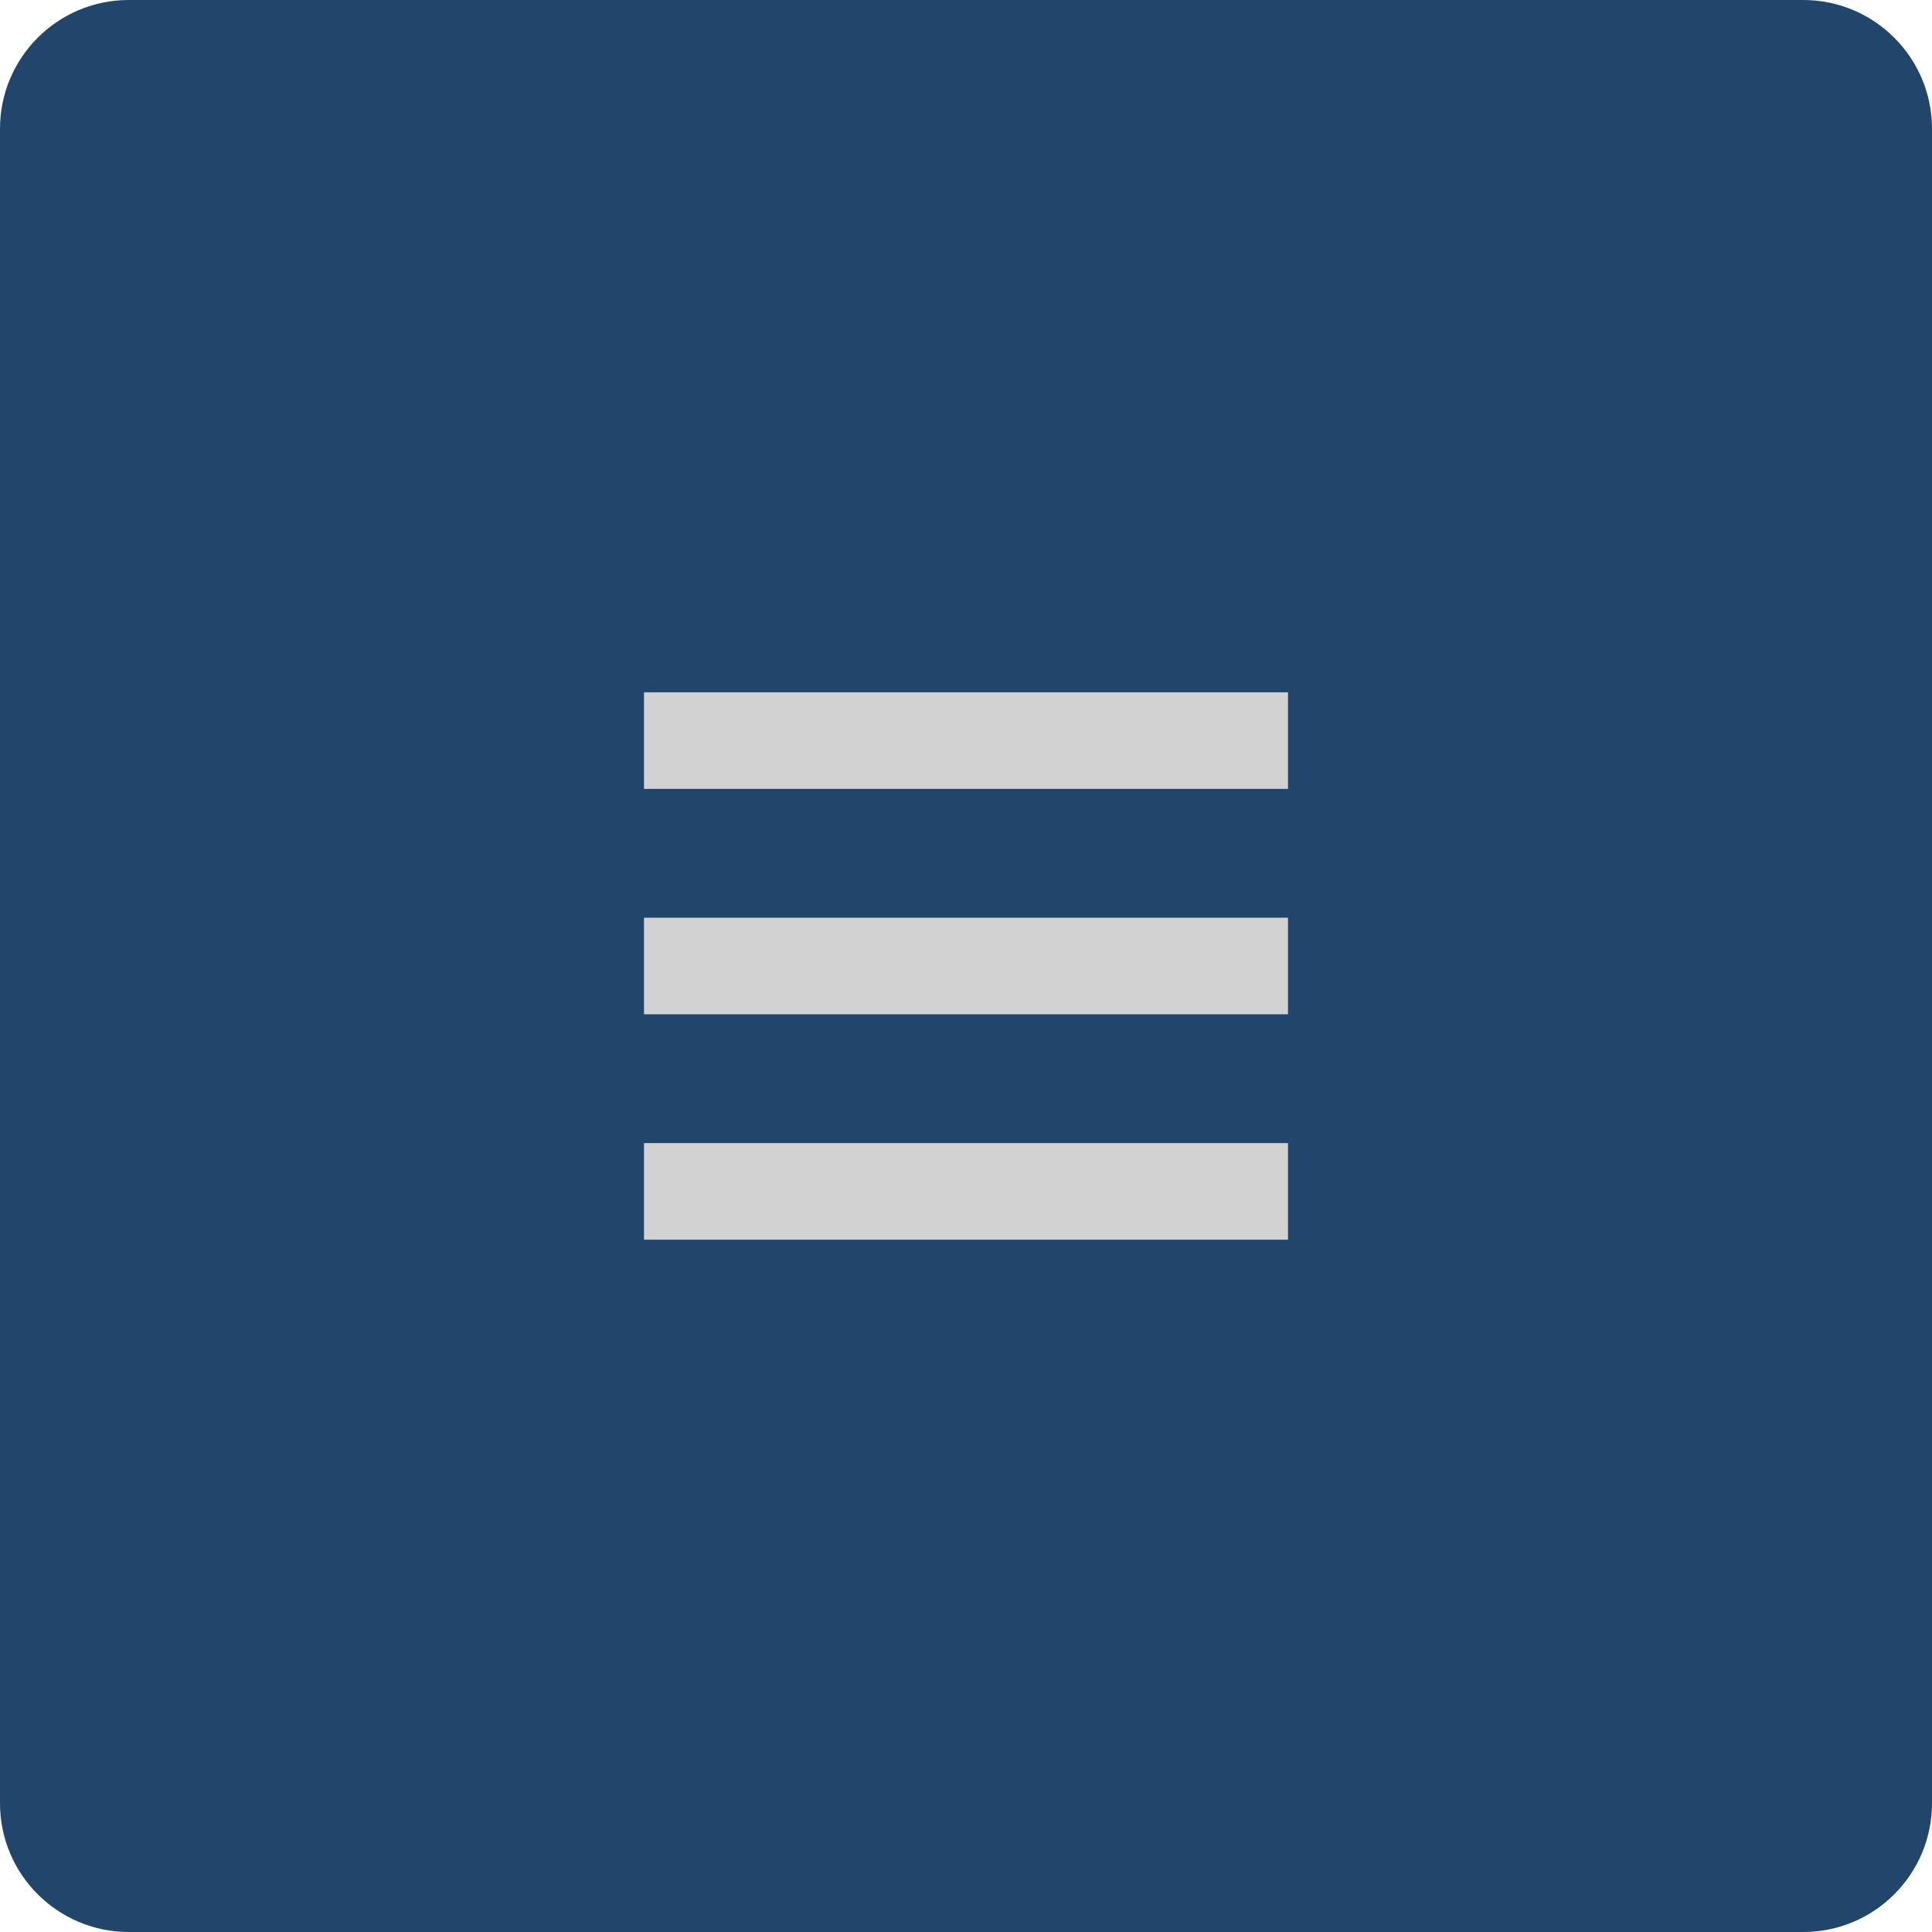
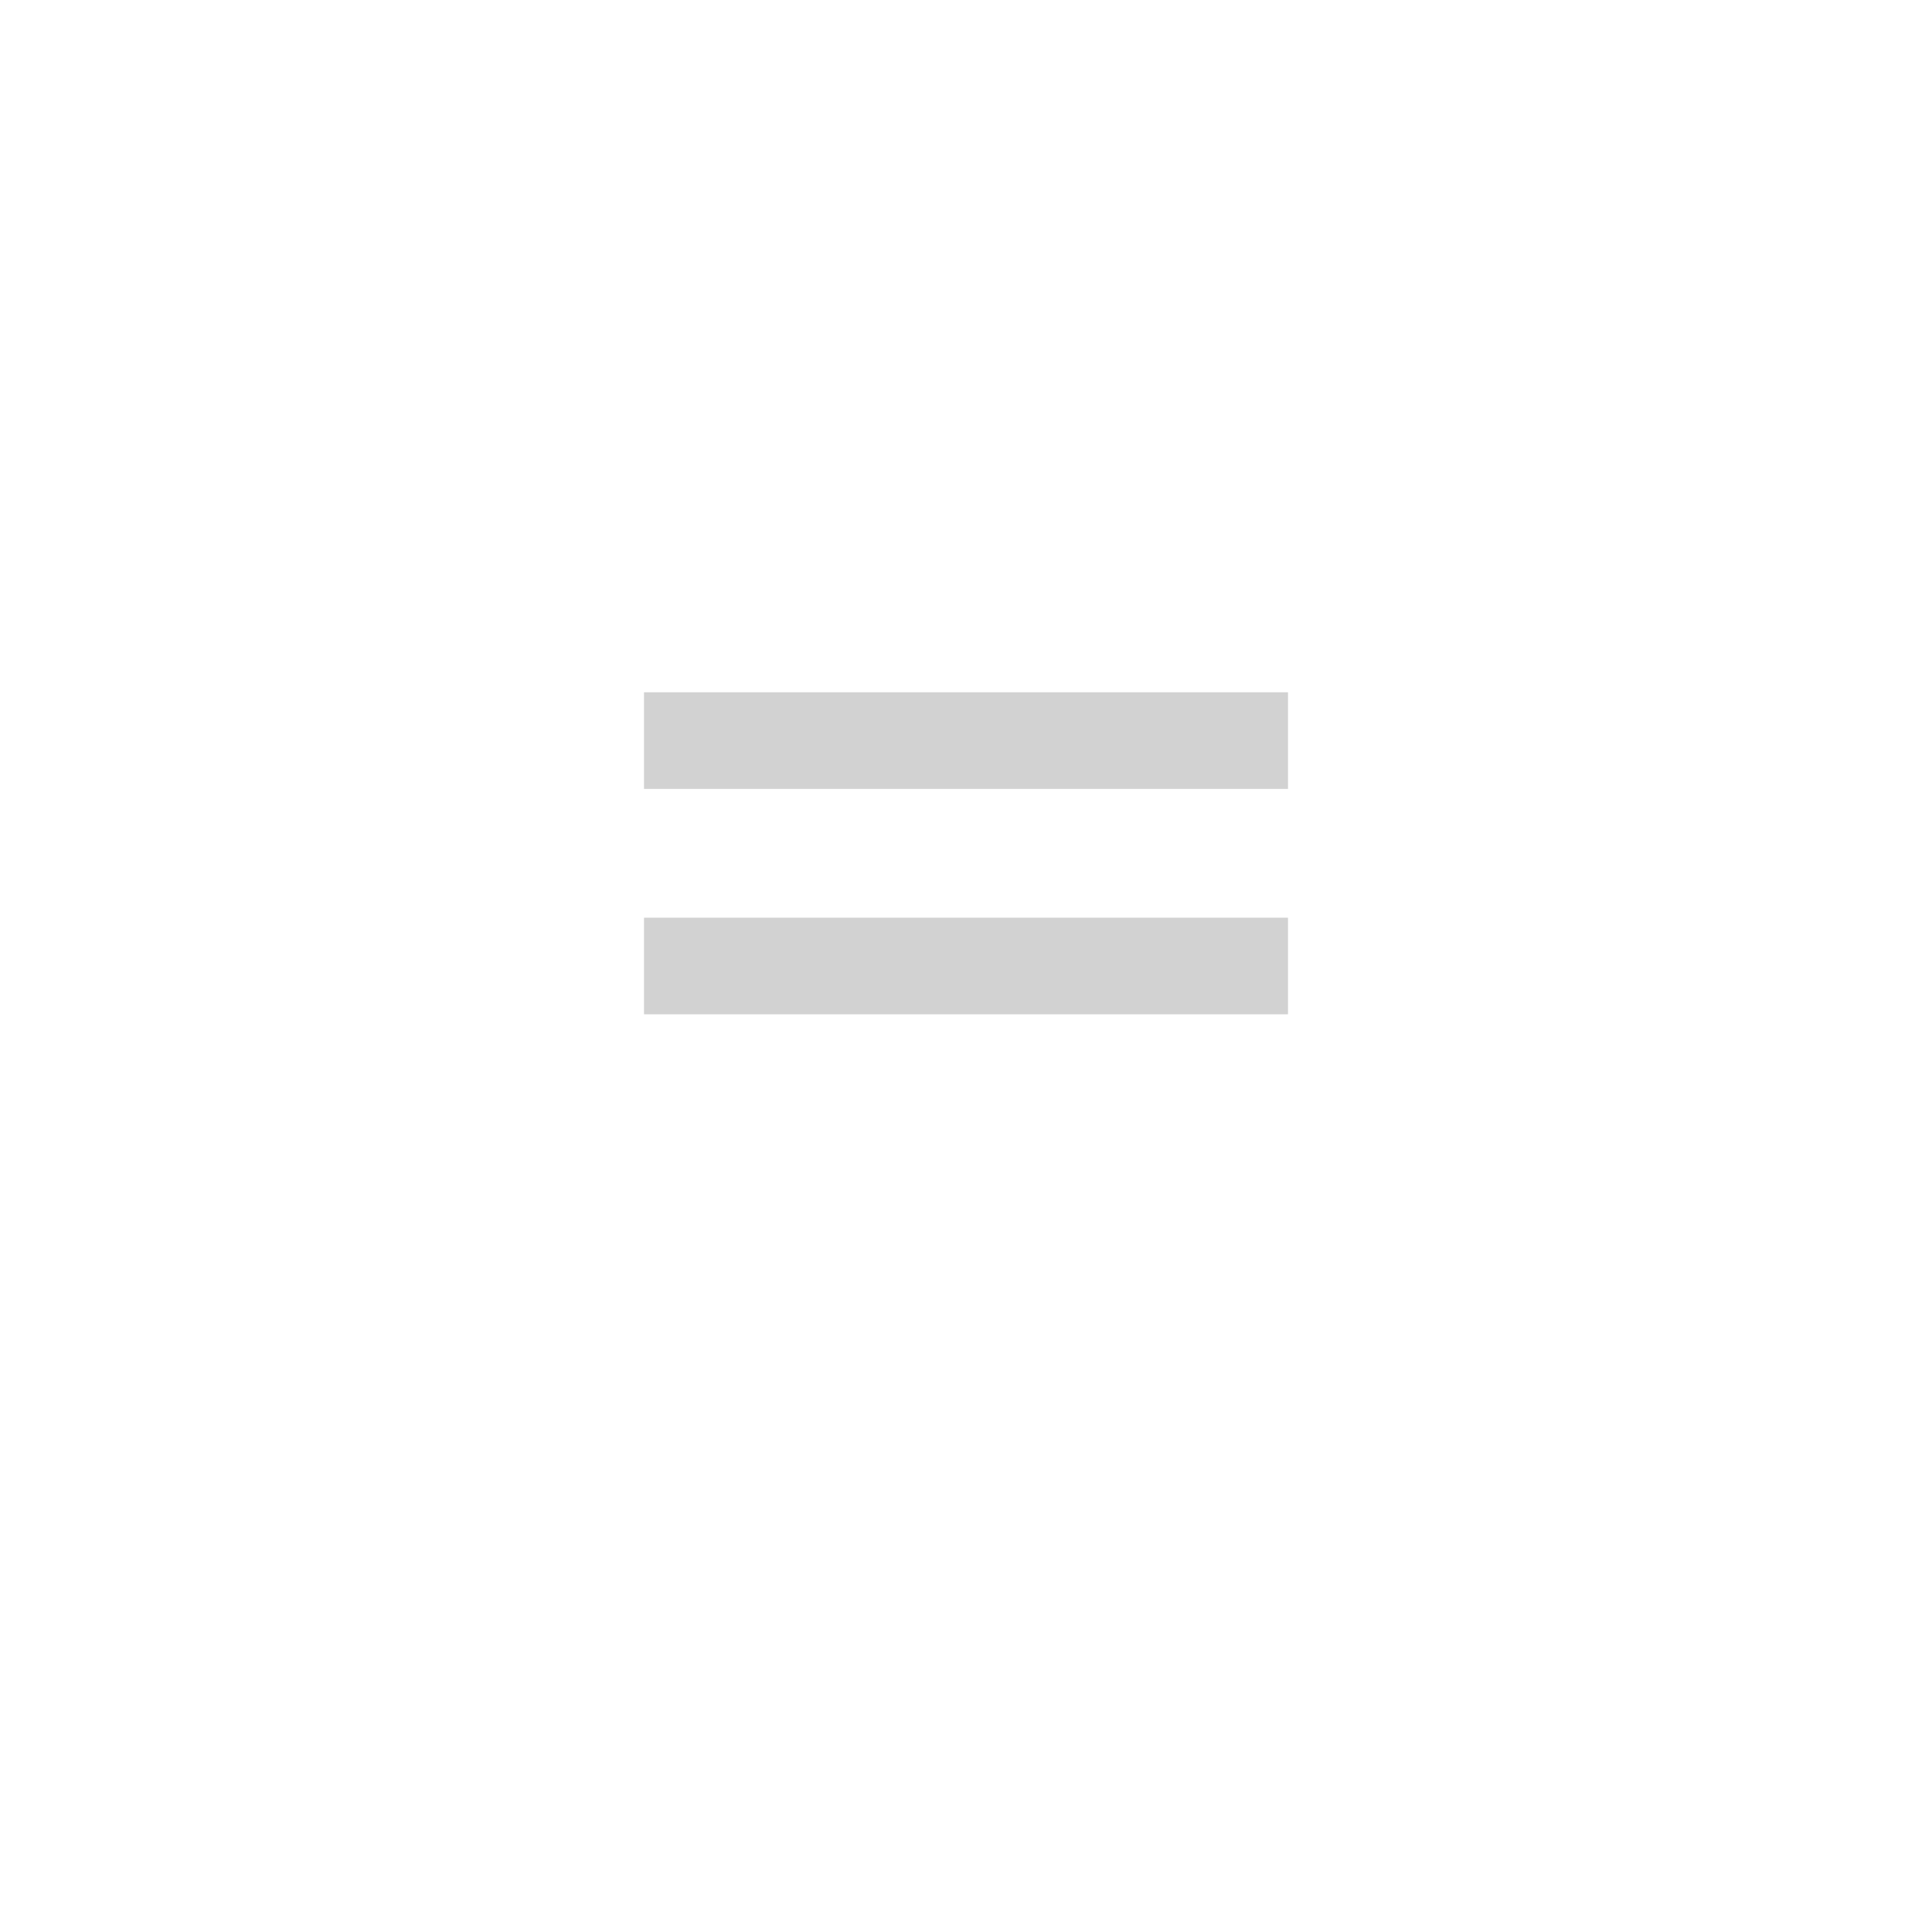
<svg xmlns="http://www.w3.org/2000/svg" width="30" height="30" viewBox="0 0 30 30" fill="none">
  <g clip-path="url(#clip0_33_2636)">
-     <path d="M28 0H2C0.895 0 0 0.895 0 2V28C0 29.105 0.895 30 2 30H28C29.105 30 30 29.105 30 28V2C30 0.895 29.105 0 28 0Z" fill="#123861" fill-opacity="0.933" />
    <path d="M20 10.75H10V12.25H20V10.75Z" fill="#D2D2D2" />
    <path d="M20 14.25H10V15.75H20V14.25Z" fill="#D2D2D2" />
-     <path d="M20 17.75H10V19.25H20V17.75Z" fill="#D2D2D2" />
+     <path d="M20 17.75V19.25H20V17.75Z" fill="#D2D2D2" />
  </g>
  <defs>
    <clipPath id="clip0_33_2636">
      <rect width="30" height="30" fill="white" />
    </clipPath>
  </defs>
</svg>